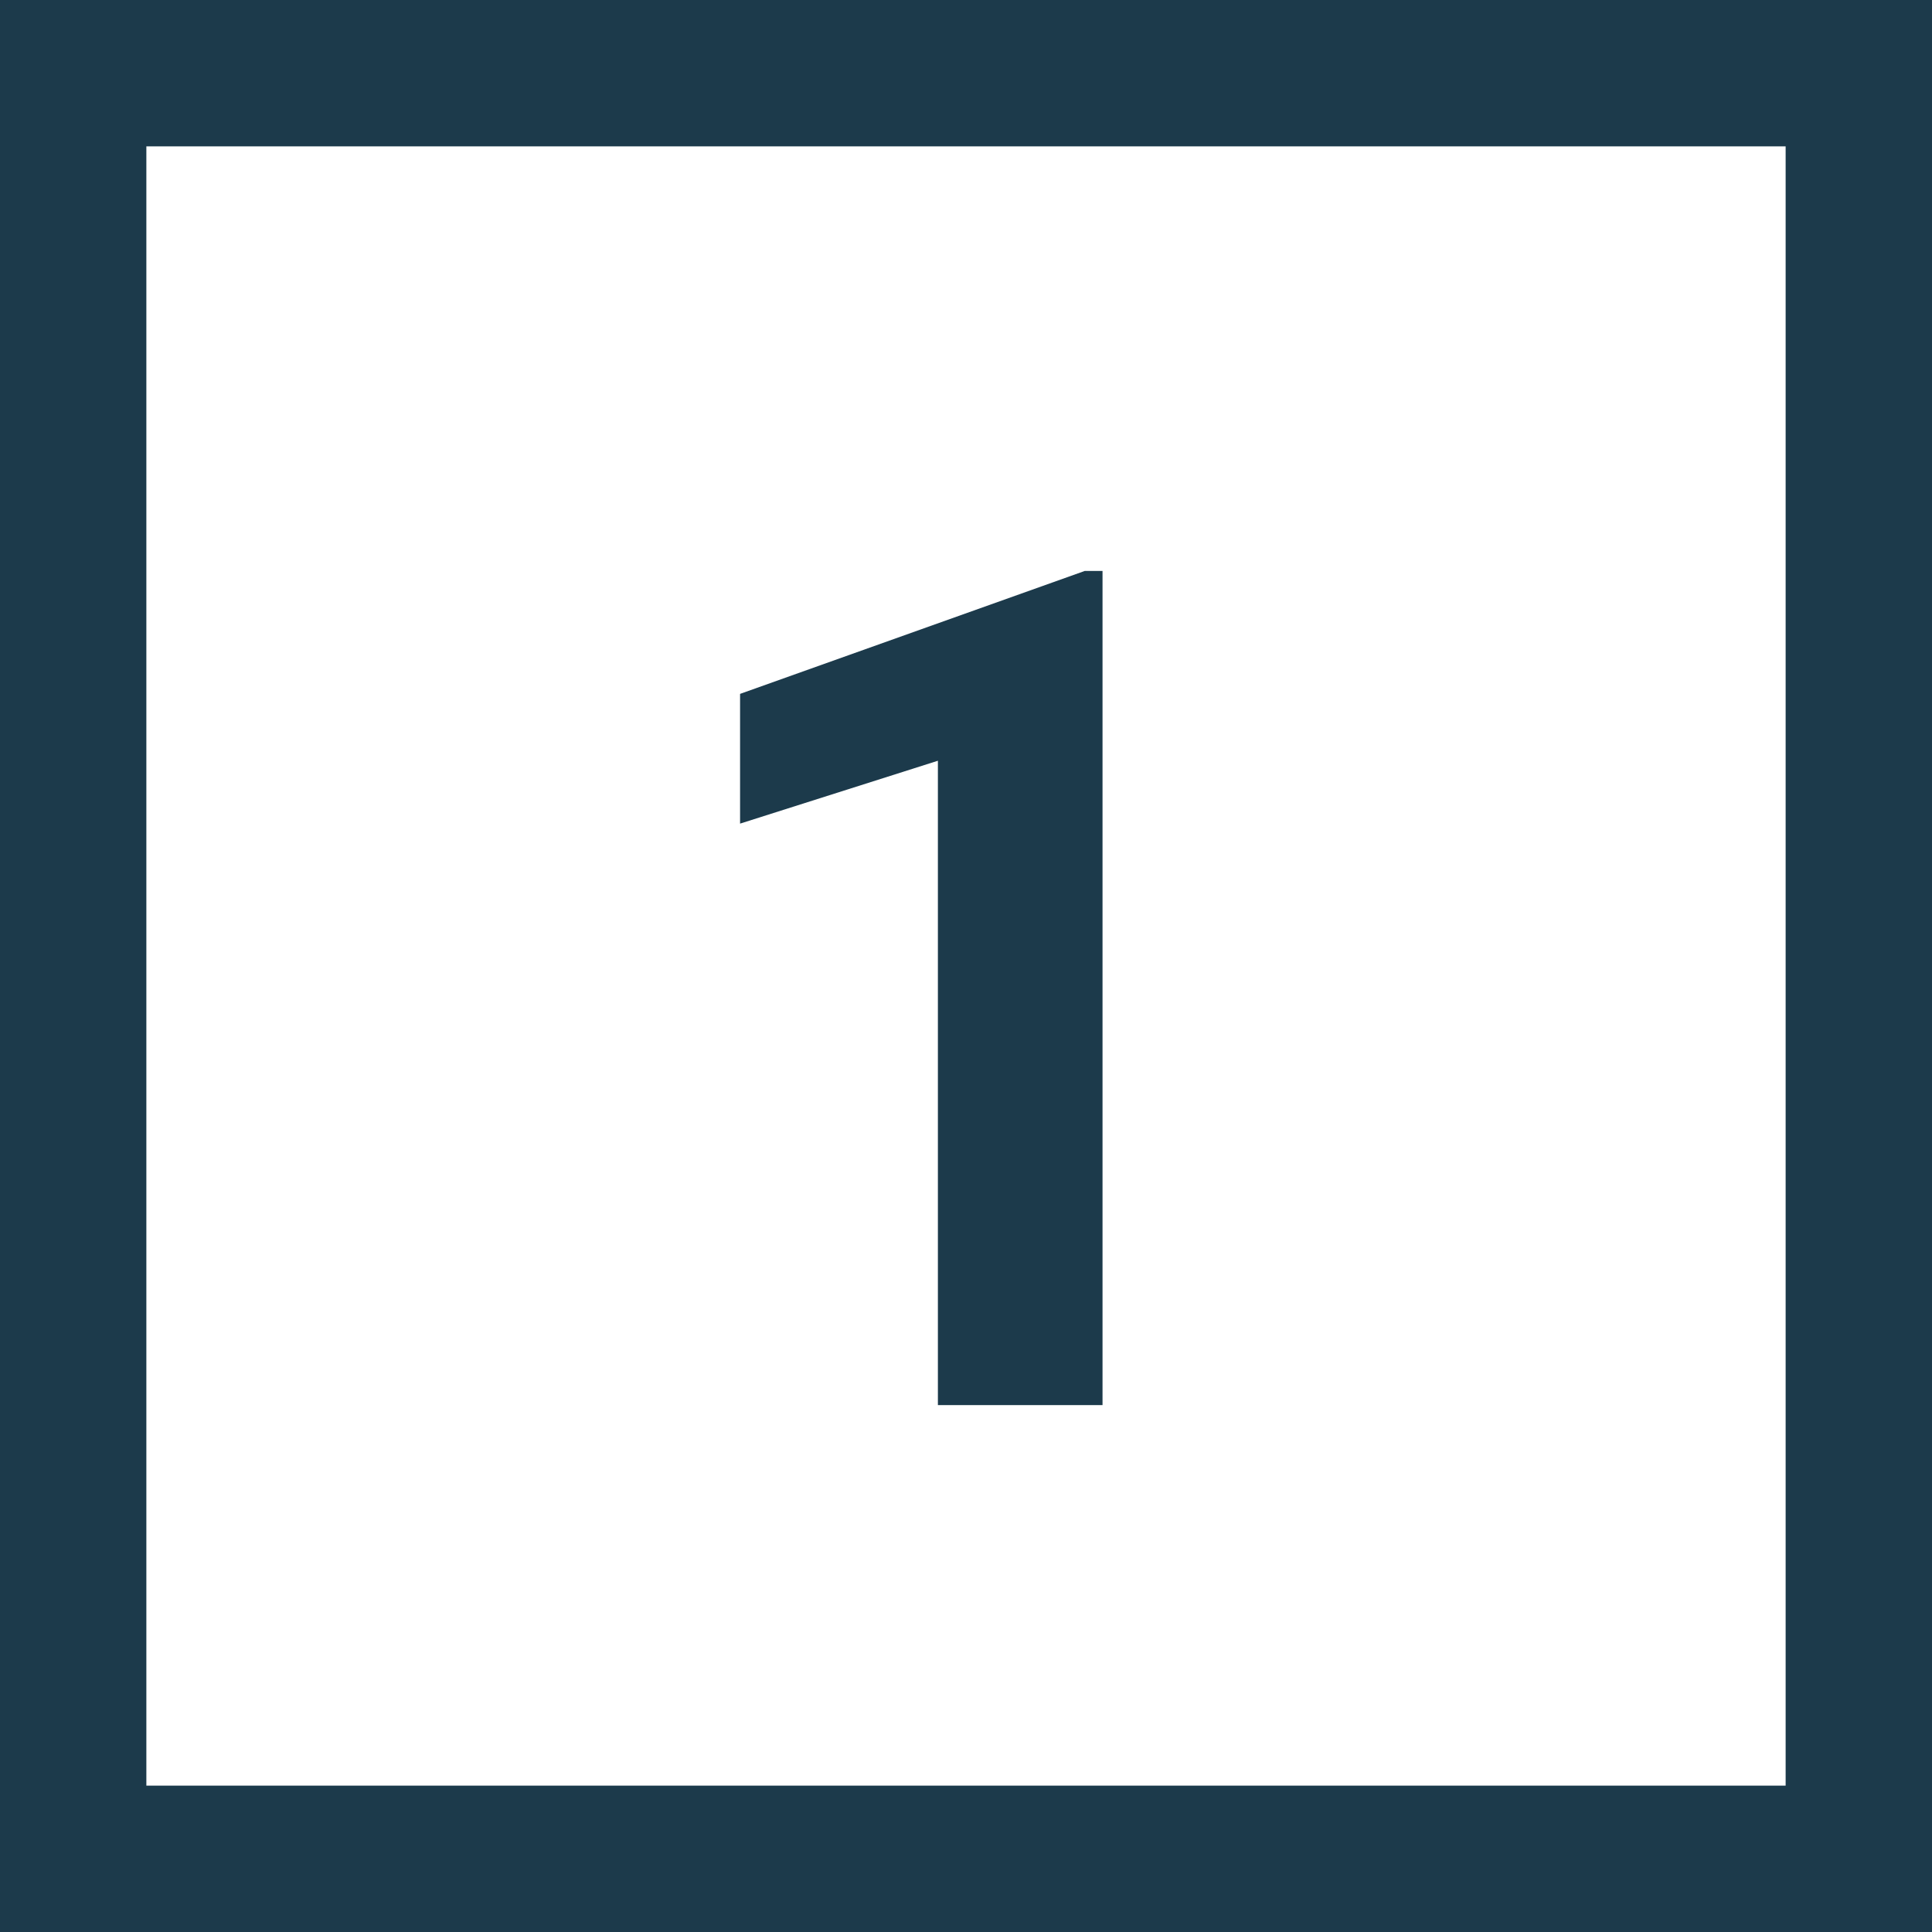
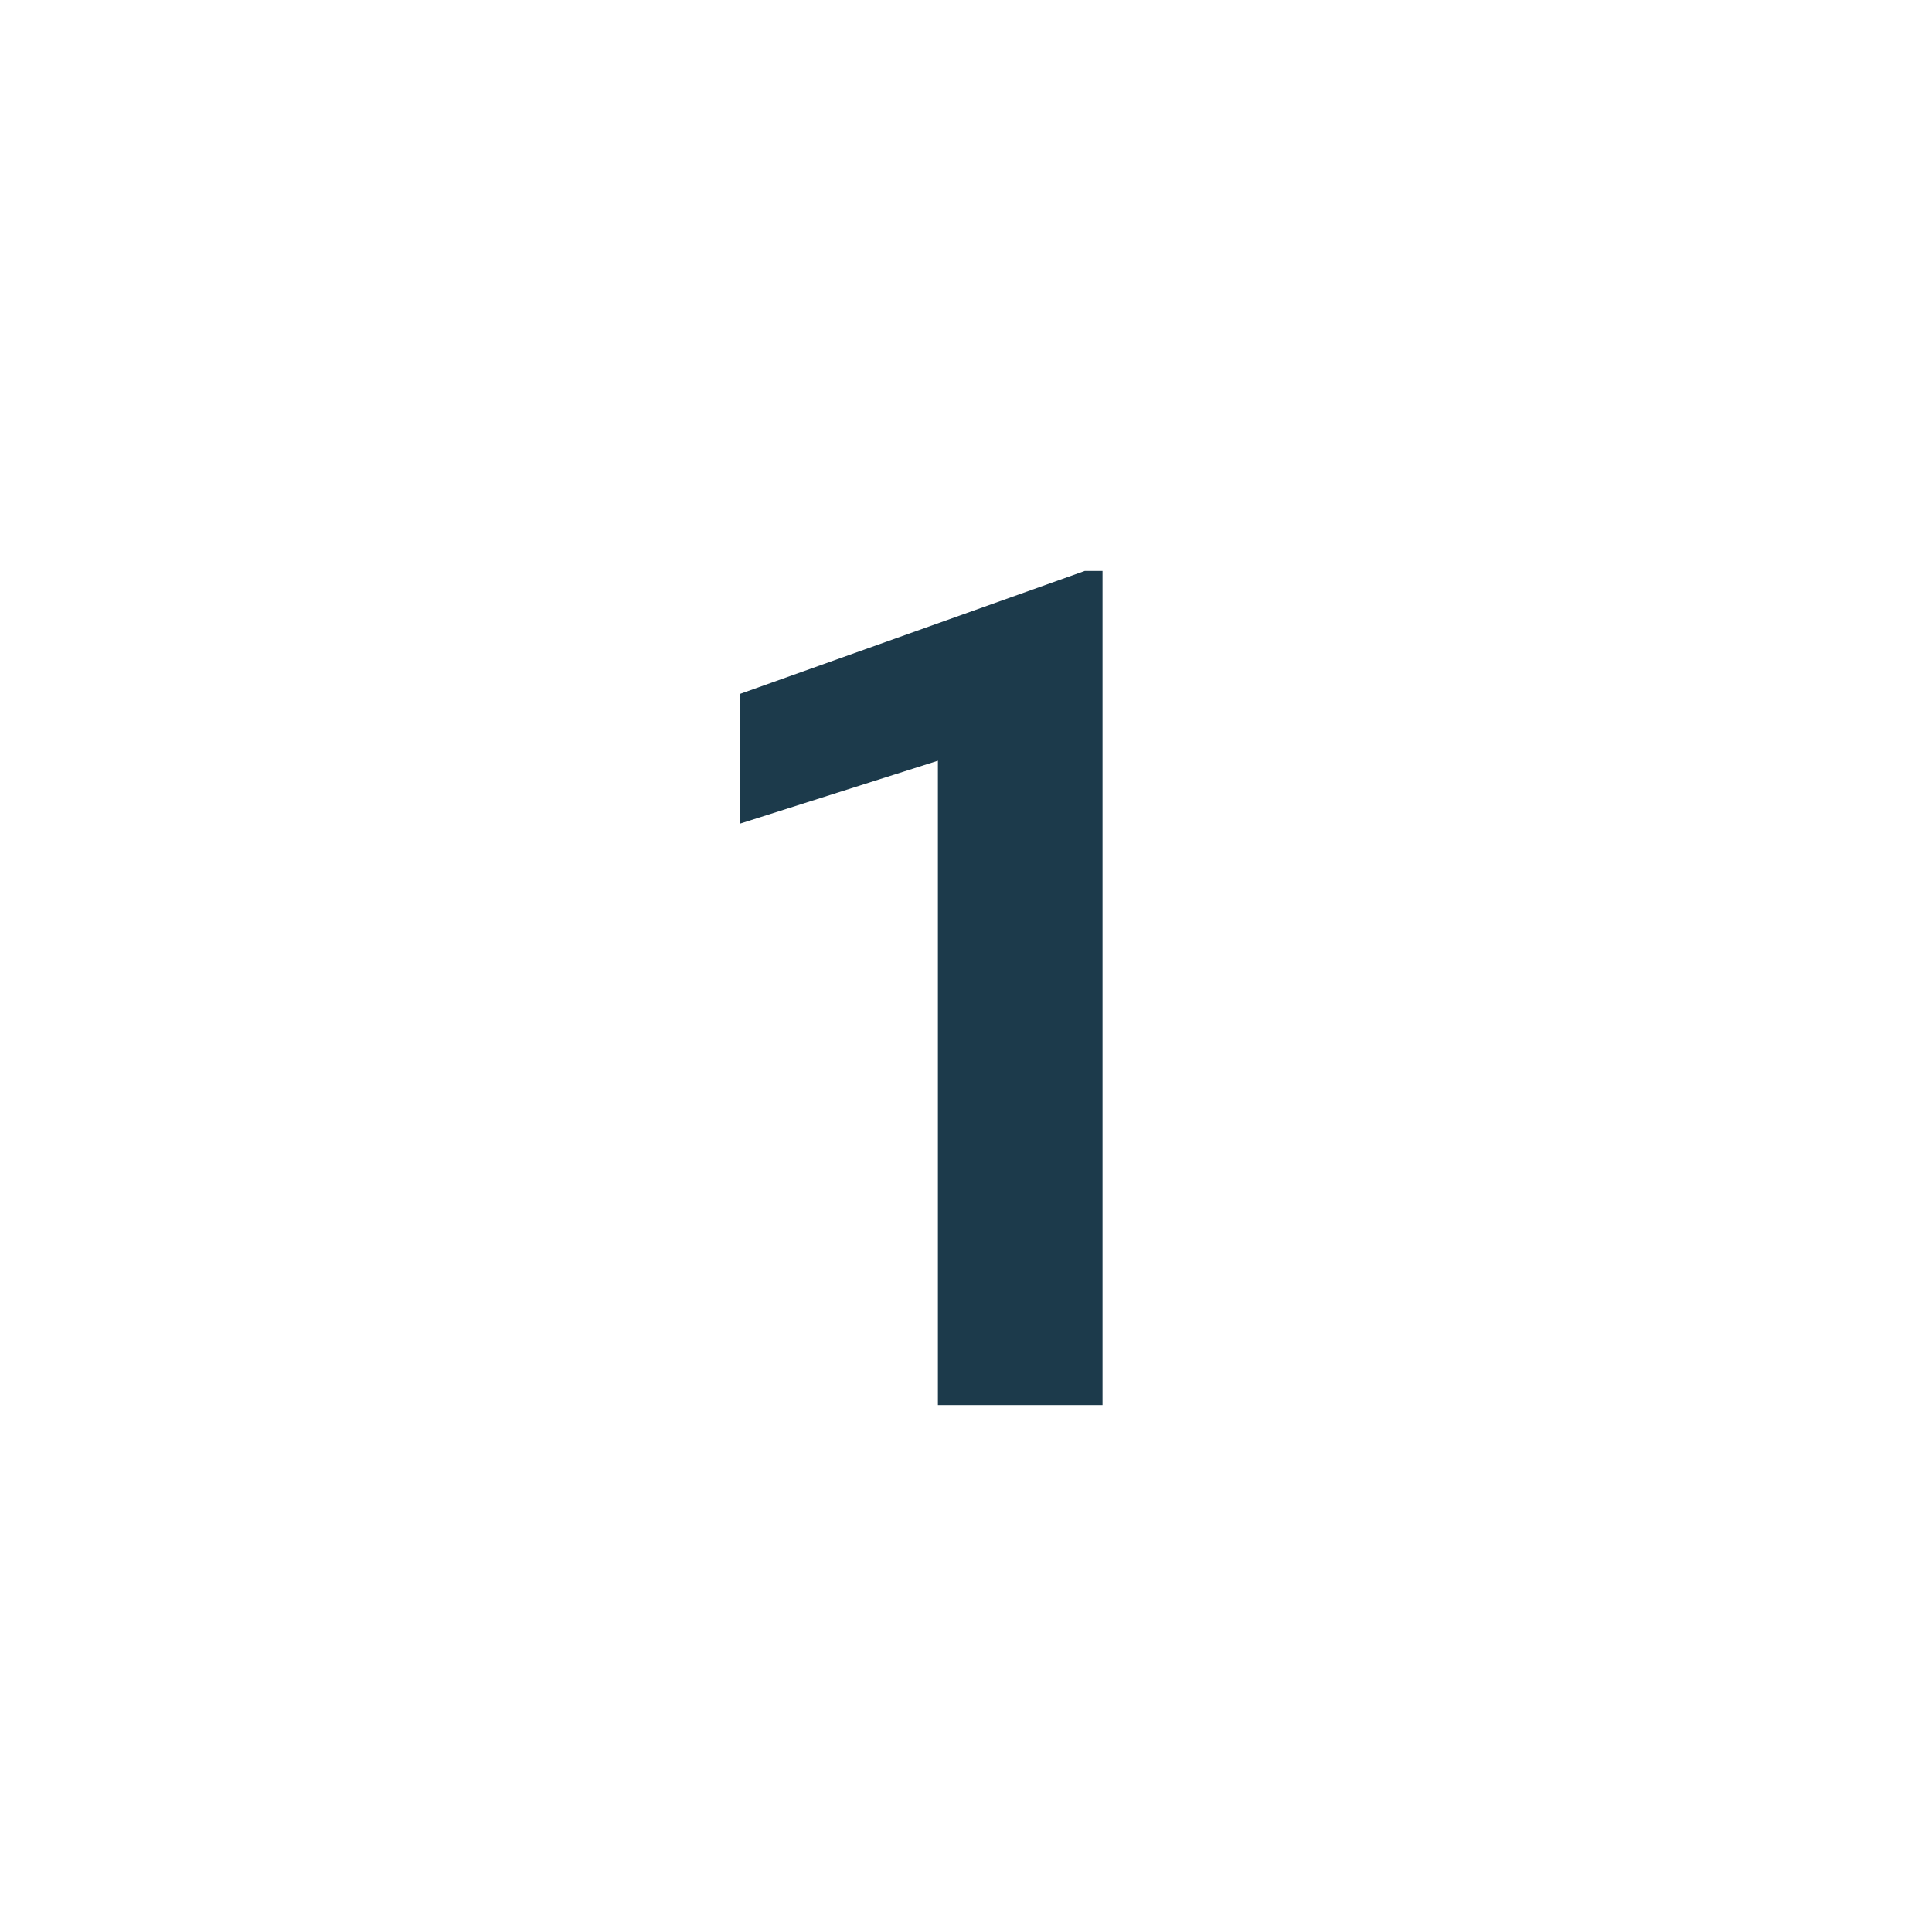
<svg xmlns="http://www.w3.org/2000/svg" width="33" height="33" viewBox="0 0 33 33" fill="none">
  <path d="M18.832 9.752V24H16.02V12.994L12.641 14.068V11.852L18.529 9.752H18.832Z" fill="#1C3A4B" />
-   <rect x="1.25" y="1.25" width="30.5" height="30.5" stroke="#1C3A4B" stroke-width="2.5" />
</svg>